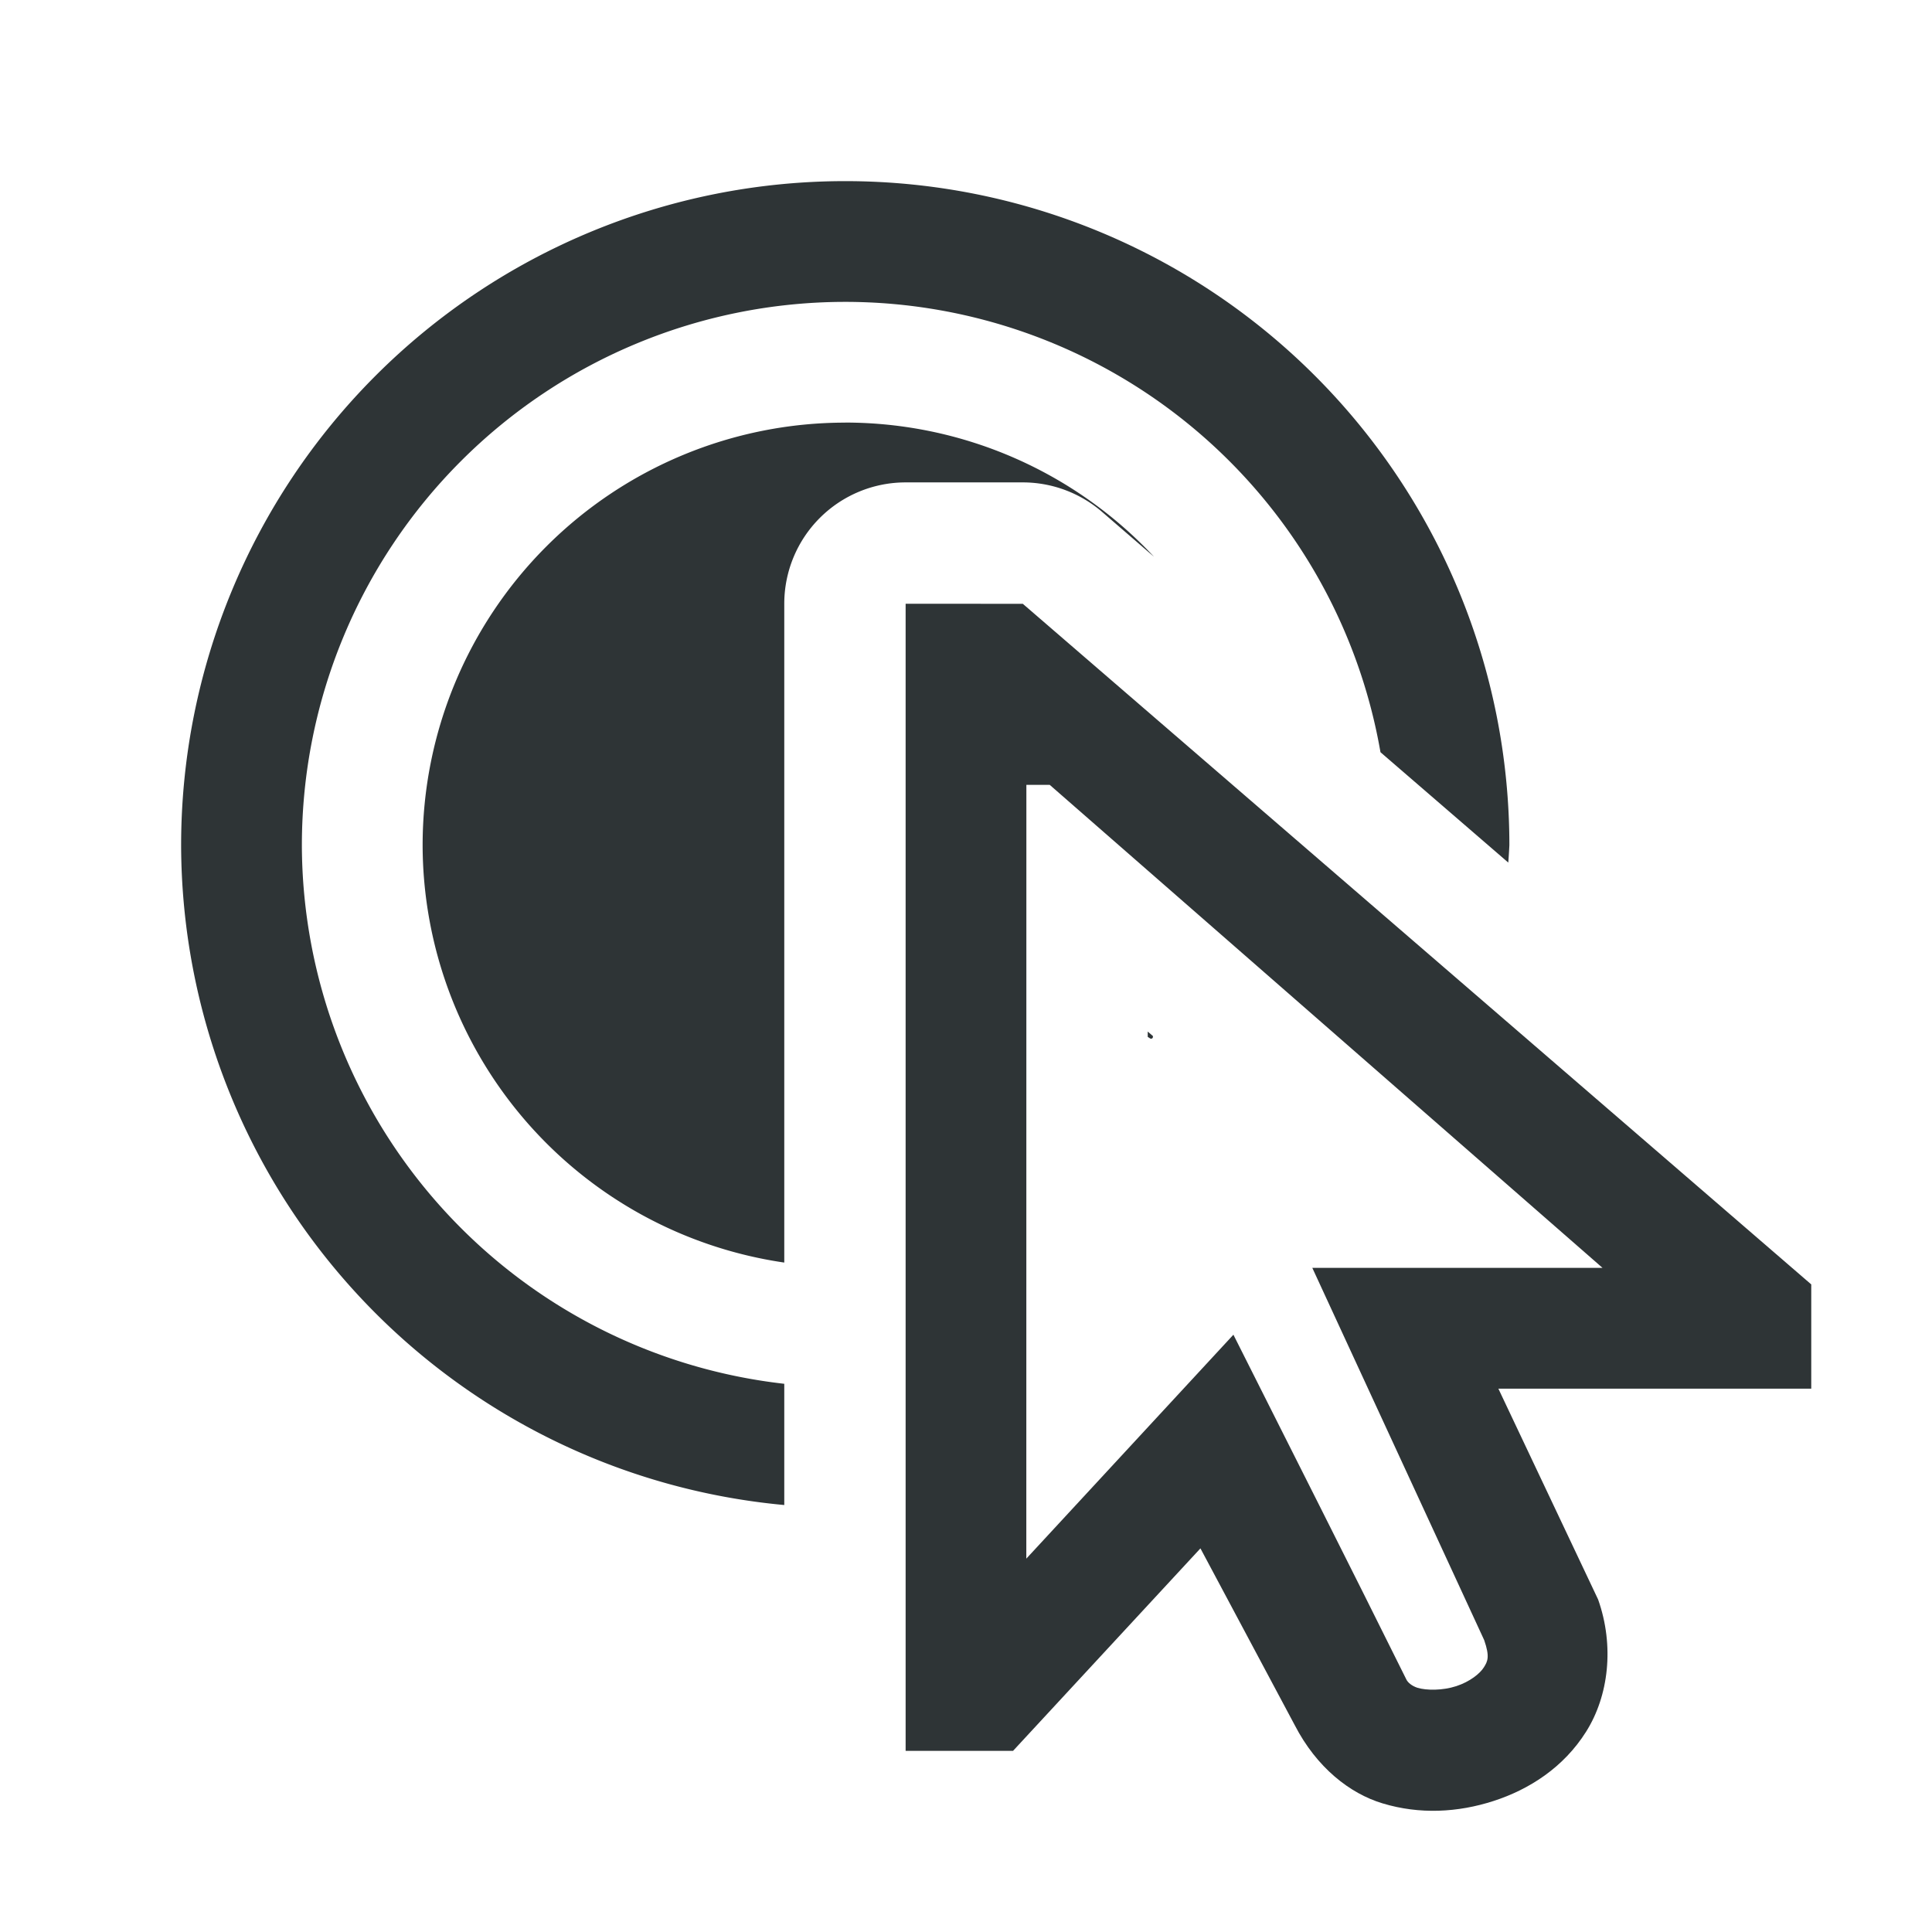
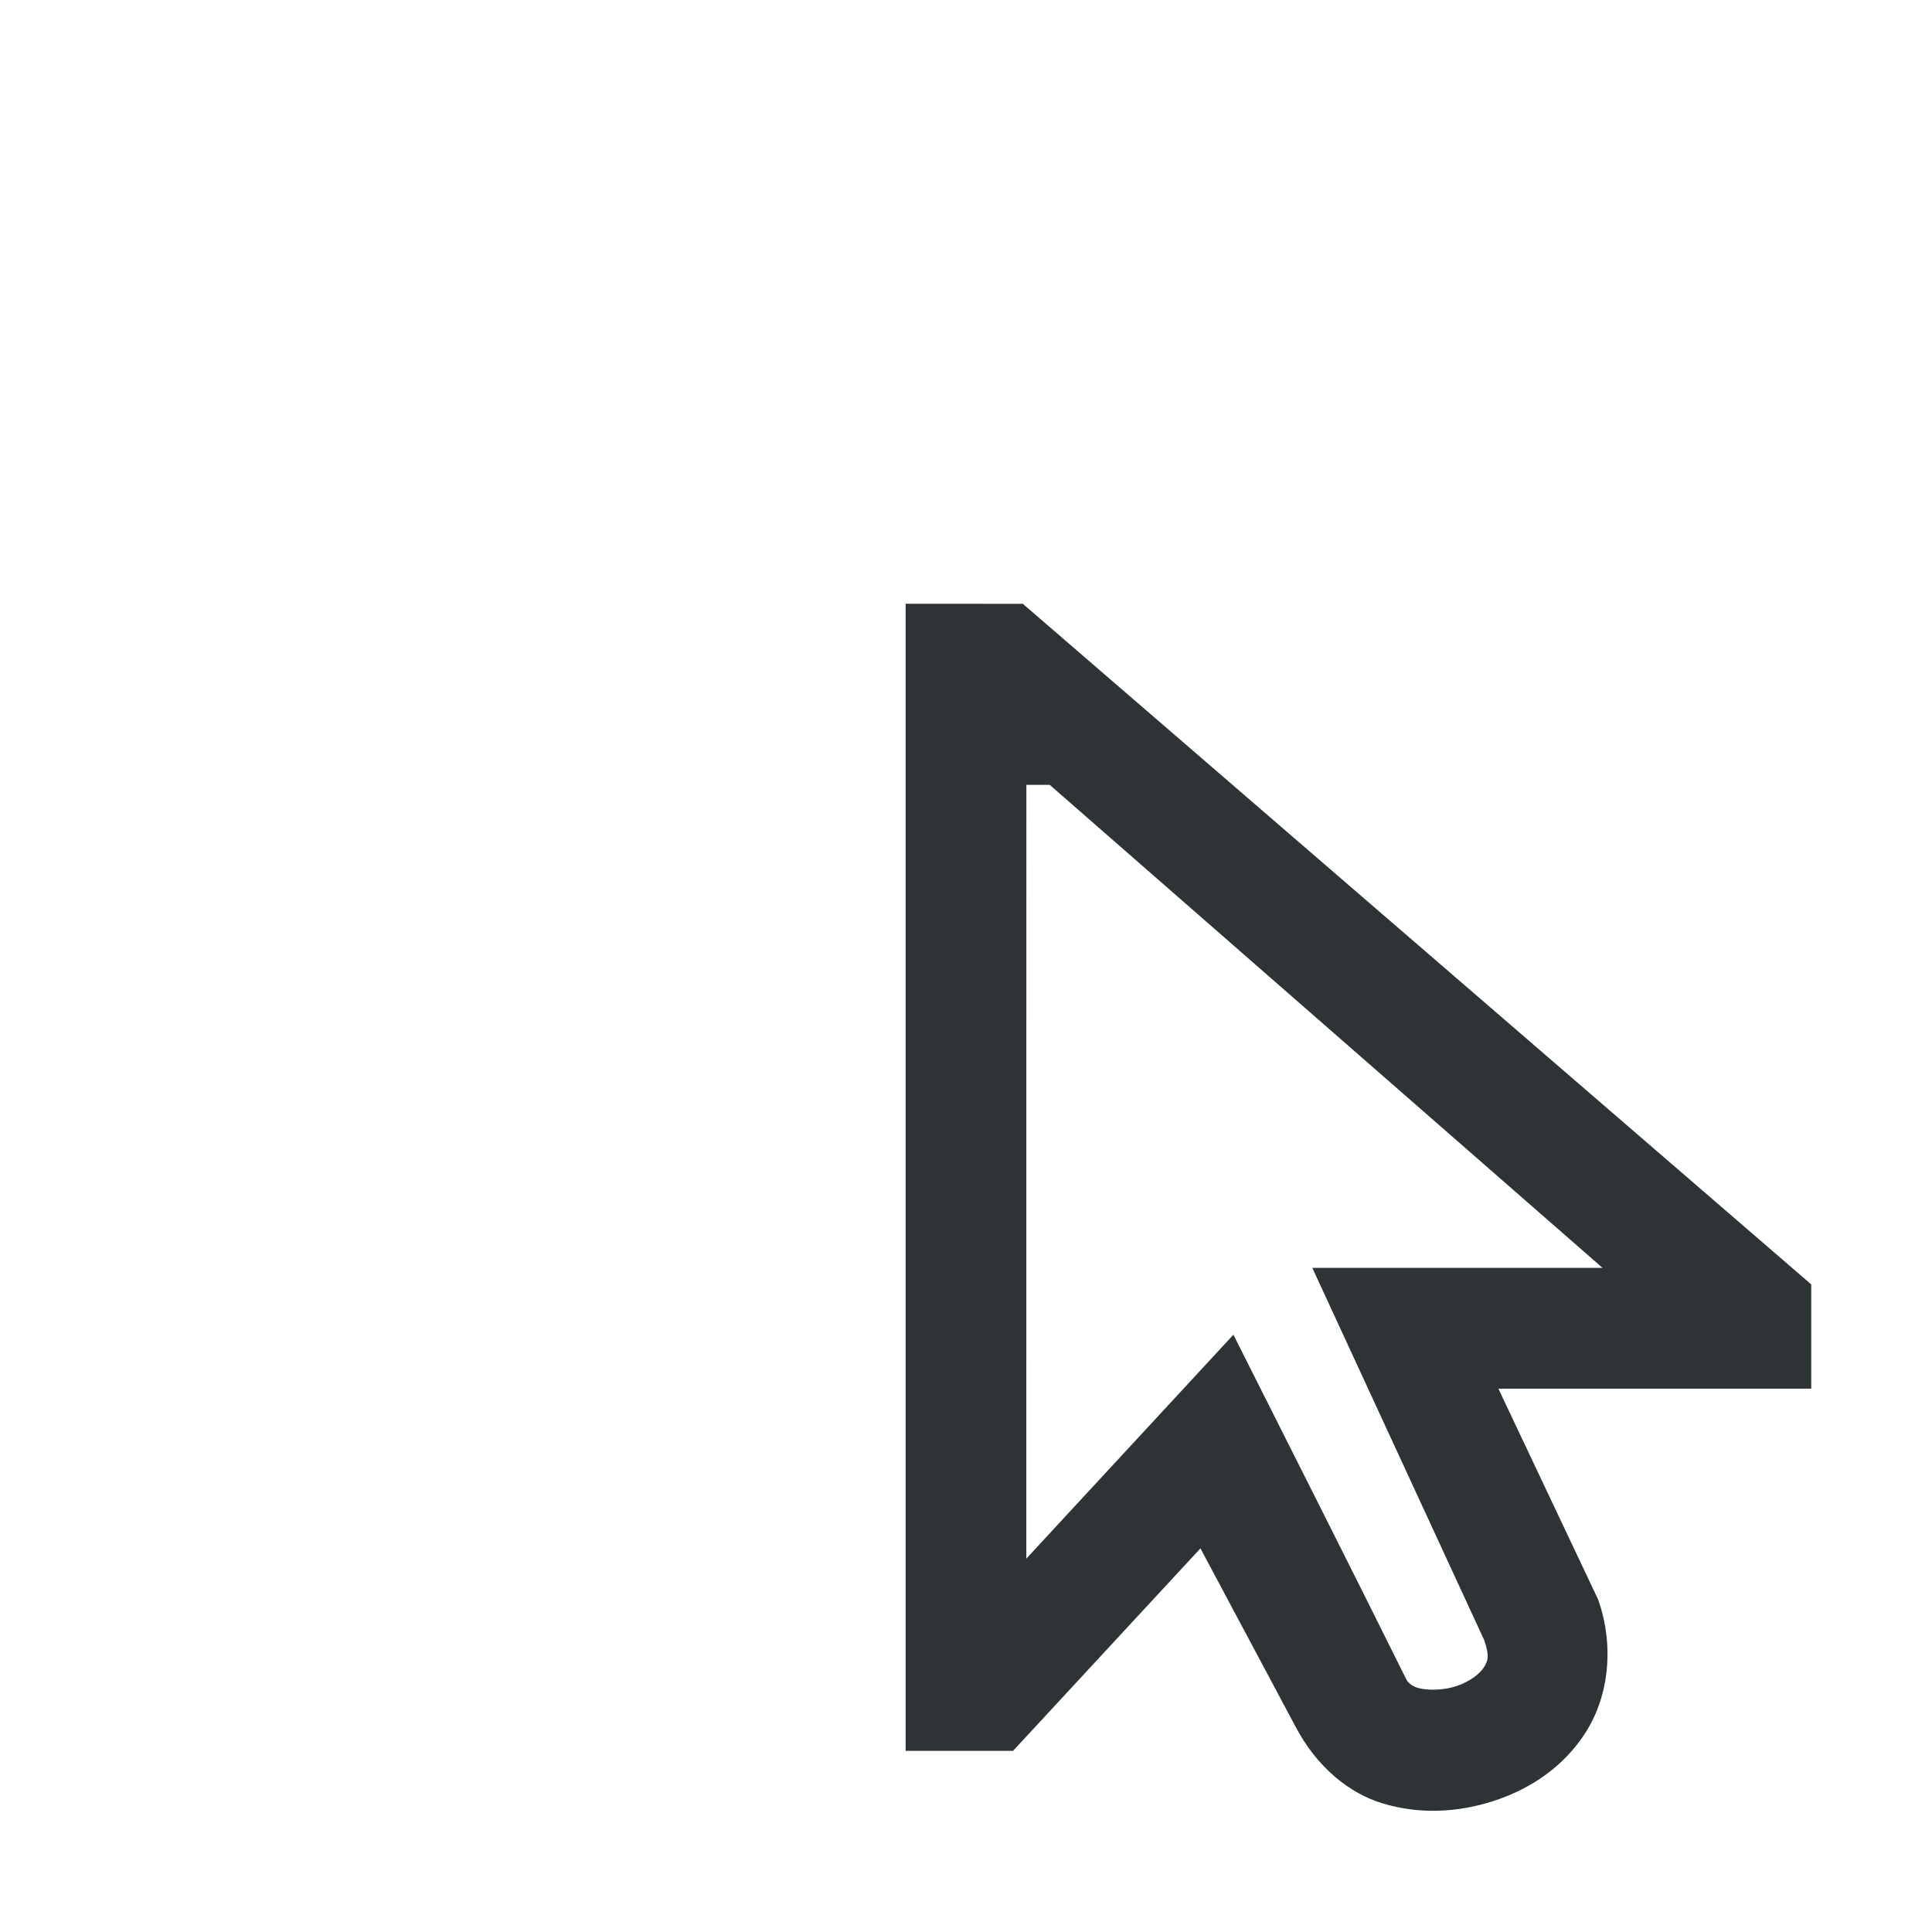
<svg xmlns="http://www.w3.org/2000/svg" height="32" viewBox="0 0 32 32" width="32">
  <g fill="#2e3436">
-     <path d="m14 3a11 11 0 0 0 -11 11 11 11 0 0 0 9.99 10.928v-2.008a9 9 0 0 1 -7.99-8.92 9 9 0 0 1 9-9 9 9 0 0 1 8.865 7.459l2.117 1.828a11 11 0 0 0 .018-.287 11 11 0 0 0 -11-11zm0 4a7 7 0 0 0 -7 7 7 7 0 0 0 5.99 6.912v-10.398-.514a2.01 2.01 0 0 1 2.01-2.01h1.941a2.01 2.01 0 0 1 1.312.488l.861.744a7 7 0 0 0 -5.115-2.223zm5.01 10.086v.088c.013.009.026.016.039.025a.03.03 0 0 0 .047-.025c-0-.005 0-.009 0-.014z" />
    <path d="m15 10v.514 18.486h1.779l3.104-3.354 1.562 2.928c.362.702.914 1.133 1.453 1.295.616.187 1.25.152 1.84-.039.59-.191 1.16-.555 1.533-1.148.374-.593.471-1.419.199-2.189l-1.652-3.492h5.182v-1.727l-13.059-11.273zm2 3h.387l9.156 8h-4.807l2.847 6.166c.096.277.057.351-.006.451-.064.102-.23.237-.457.311-.227.074-.494.072-.643.027-.098-.033-.16-.089-.184-.139-.946-1.907-1.908-3.807-2.864-5.709l-3.43 3.709z" />
  </g>
</svg>